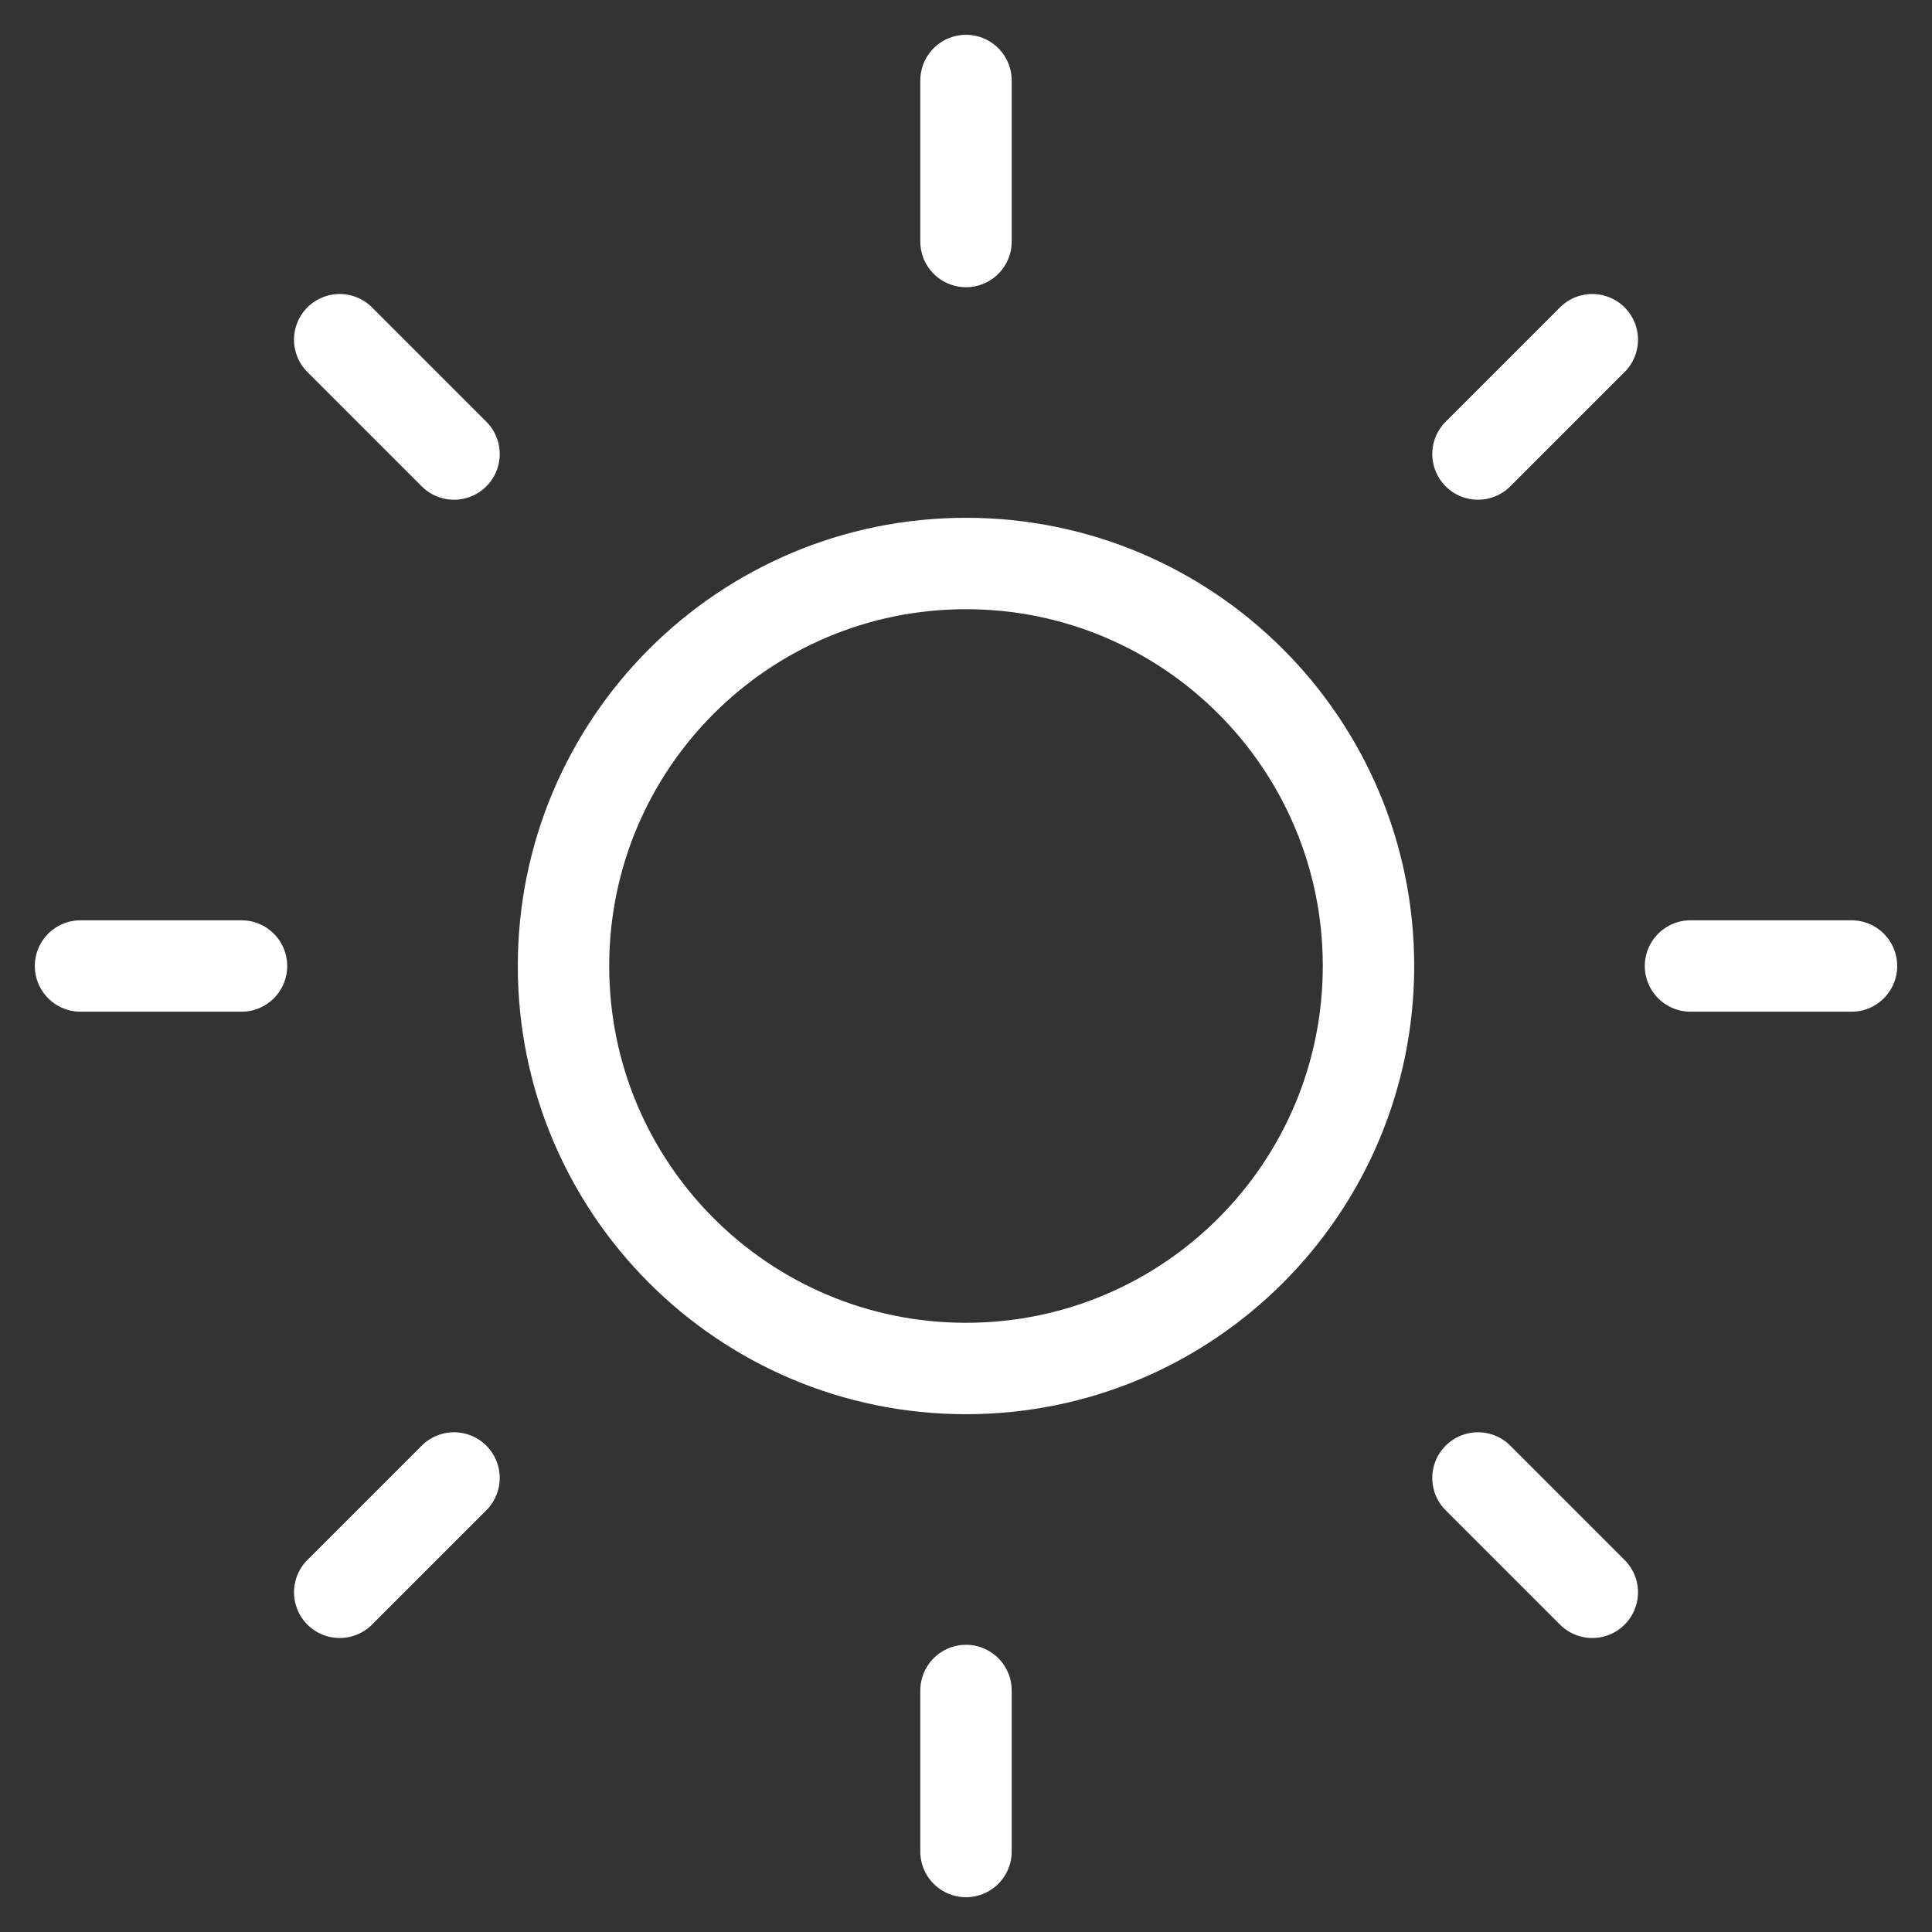
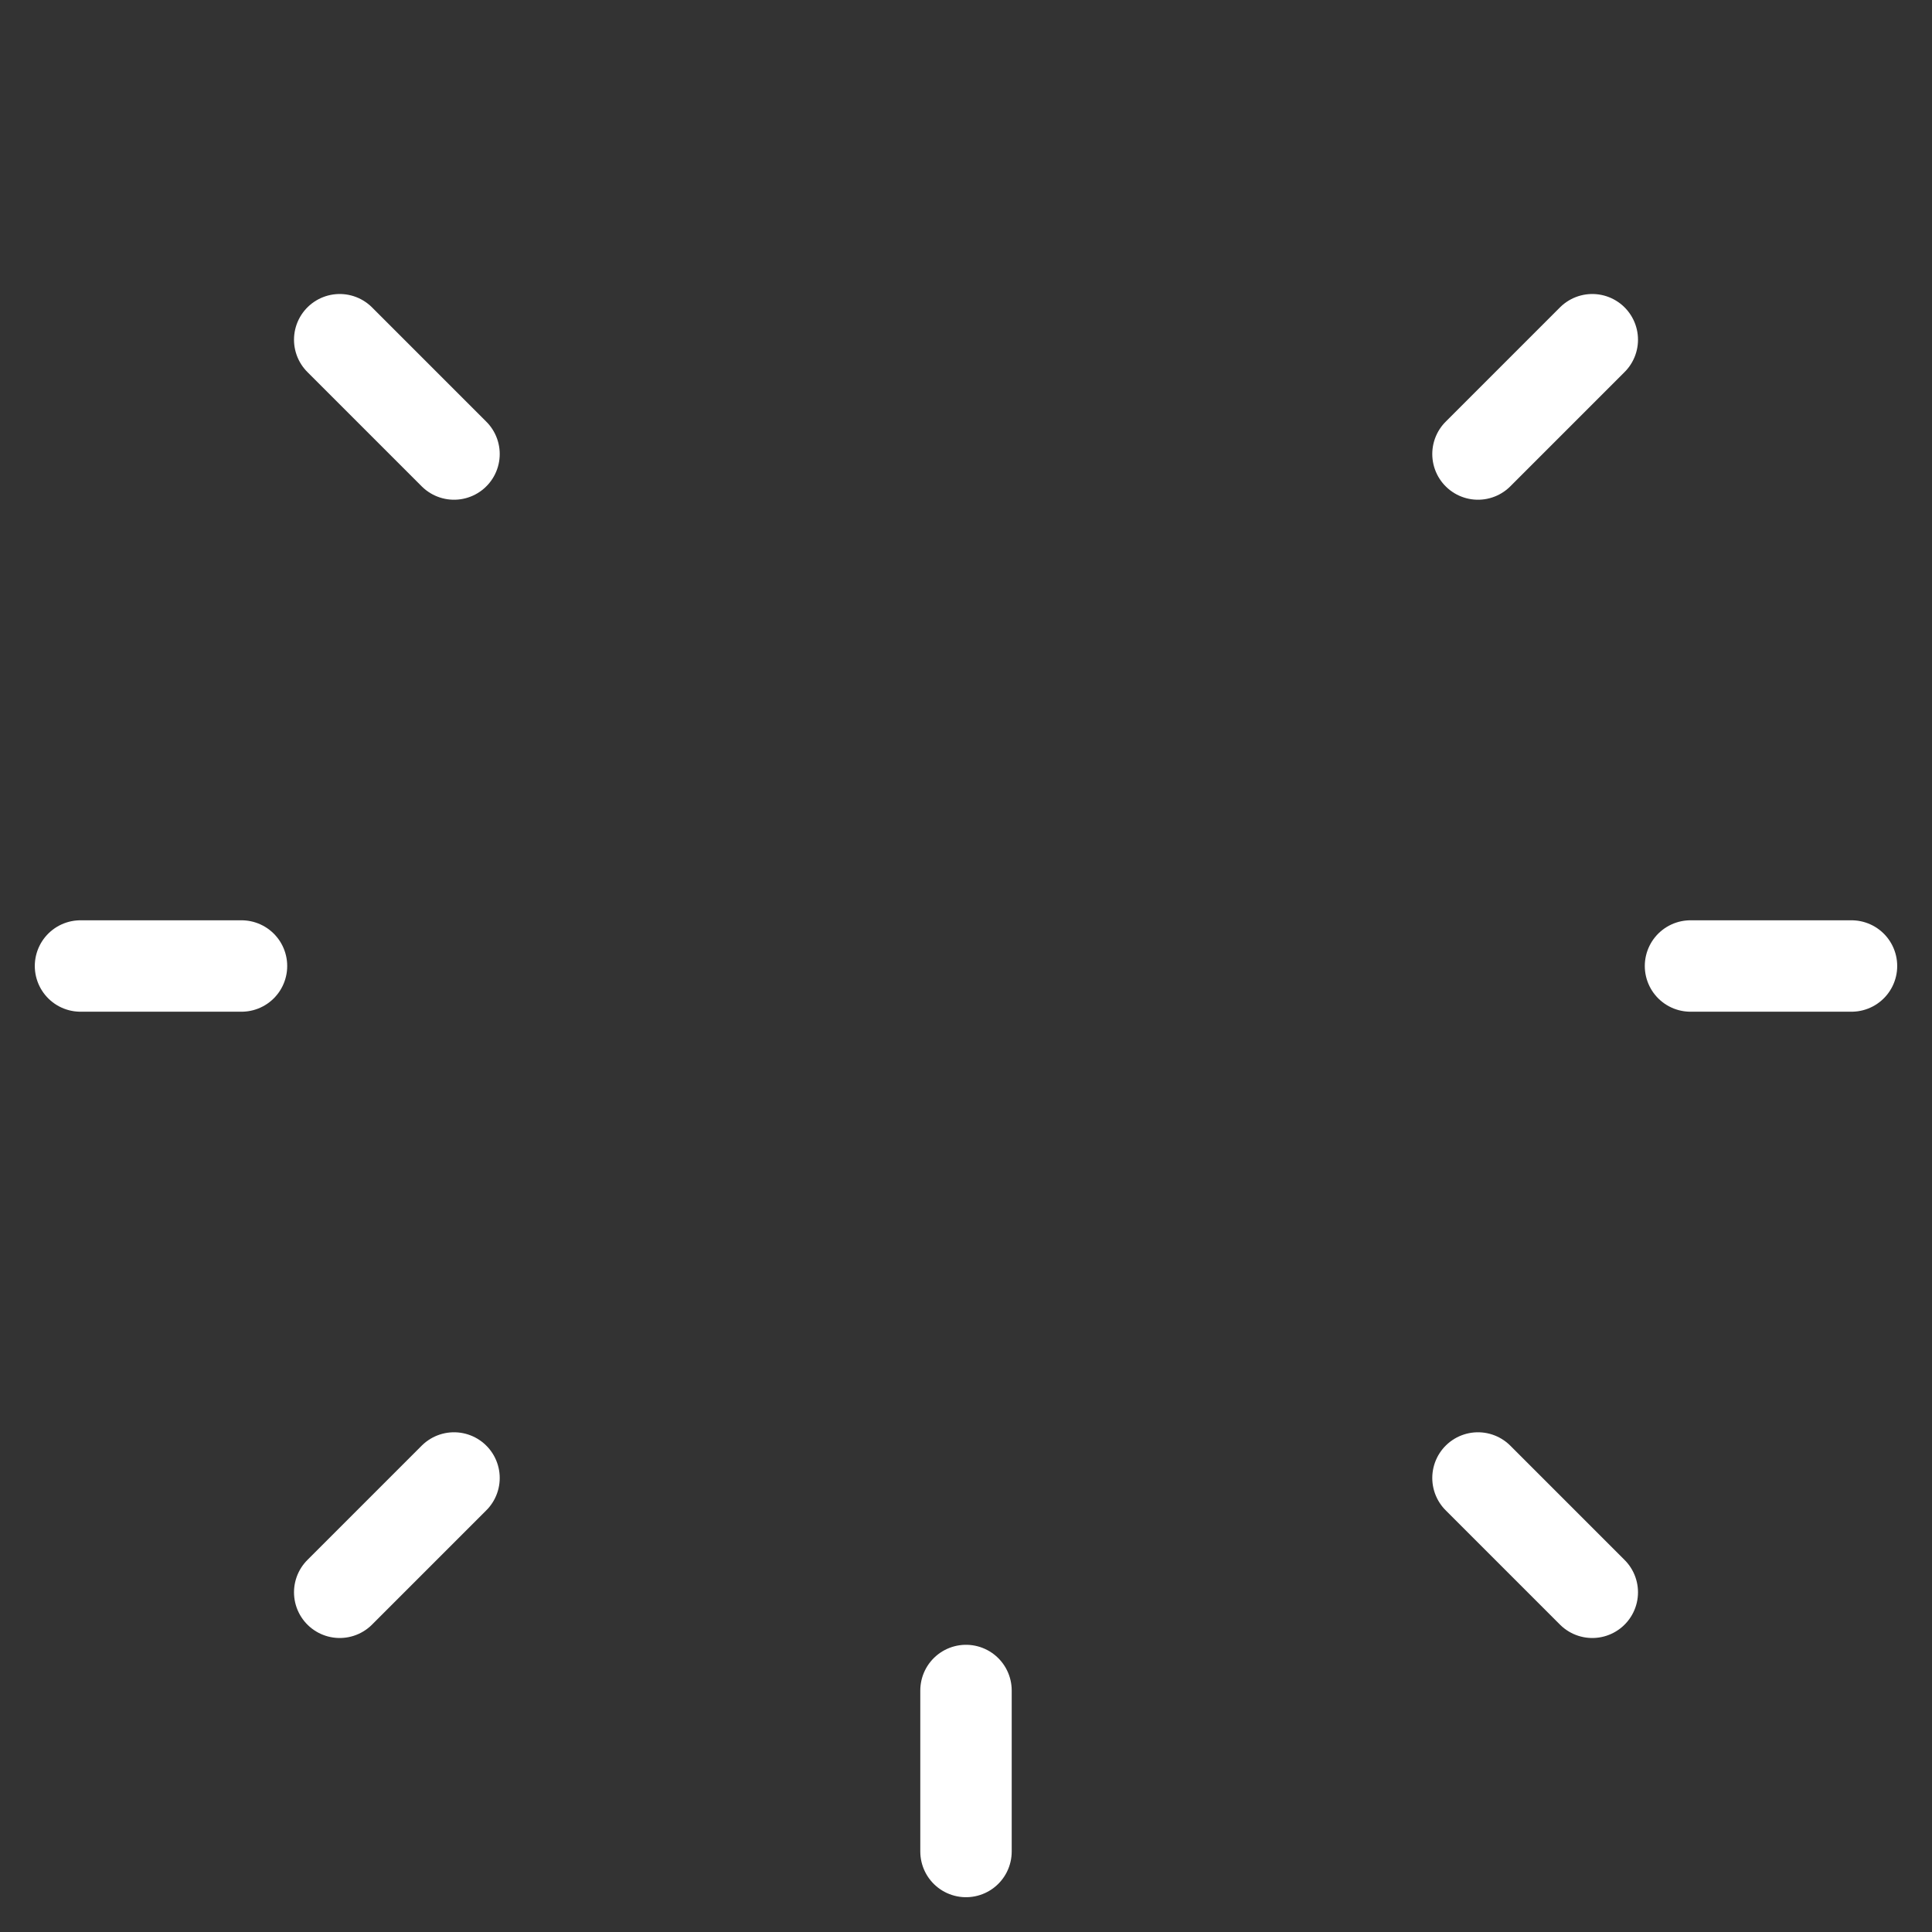
<svg xmlns="http://www.w3.org/2000/svg" width="108" height="108" viewBox="0 0 108 108" fill="none">
  <rect x="0" y="0" width="108" height="108" fill="#333333" stroke="none" />
-   <path d="M54 76.5C66.426 76.5 76.5 66.426 76.5 54C76.5 41.574 66.426 31.5 54 31.5C41.574 31.5 31.5 41.574 31.5 54C31.5 66.426 41.574 76.5 54 76.5Z" stroke="white" stroke-width="5.11" stroke-linecap="round" stroke-linejoin="round" />
-   <path d="M54 4.5V13.5" stroke="white" stroke-width="5.11" stroke-linecap="round" stroke-linejoin="round" />
  <path d="M54 94.5V103.5" stroke="white" stroke-width="5.11" stroke-linecap="round" stroke-linejoin="round" />
  <path d="M18.99 18.99L25.38 25.38" stroke="white" stroke-width="5.11" stroke-linecap="round" stroke-linejoin="round" />
  <path d="M82.62 82.62L89.01 89.01" stroke="white" stroke-width="5.11" stroke-linecap="round" stroke-linejoin="round" />
  <path d="M4.5 54H13.5" stroke="white" stroke-width="5.11" stroke-linecap="round" stroke-linejoin="round" />
  <path d="M94.5 54H103.5" stroke="white" stroke-width="5.11" stroke-linecap="round" stroke-linejoin="round" />
  <path d="M18.99 89.01L25.38 82.62" stroke="white" stroke-width="5.11" stroke-linecap="round" stroke-linejoin="round" />
  <path d="M82.62 25.38L89.01 18.99" stroke="white" stroke-width="5.11" stroke-linecap="round" stroke-linejoin="round" />
</svg>